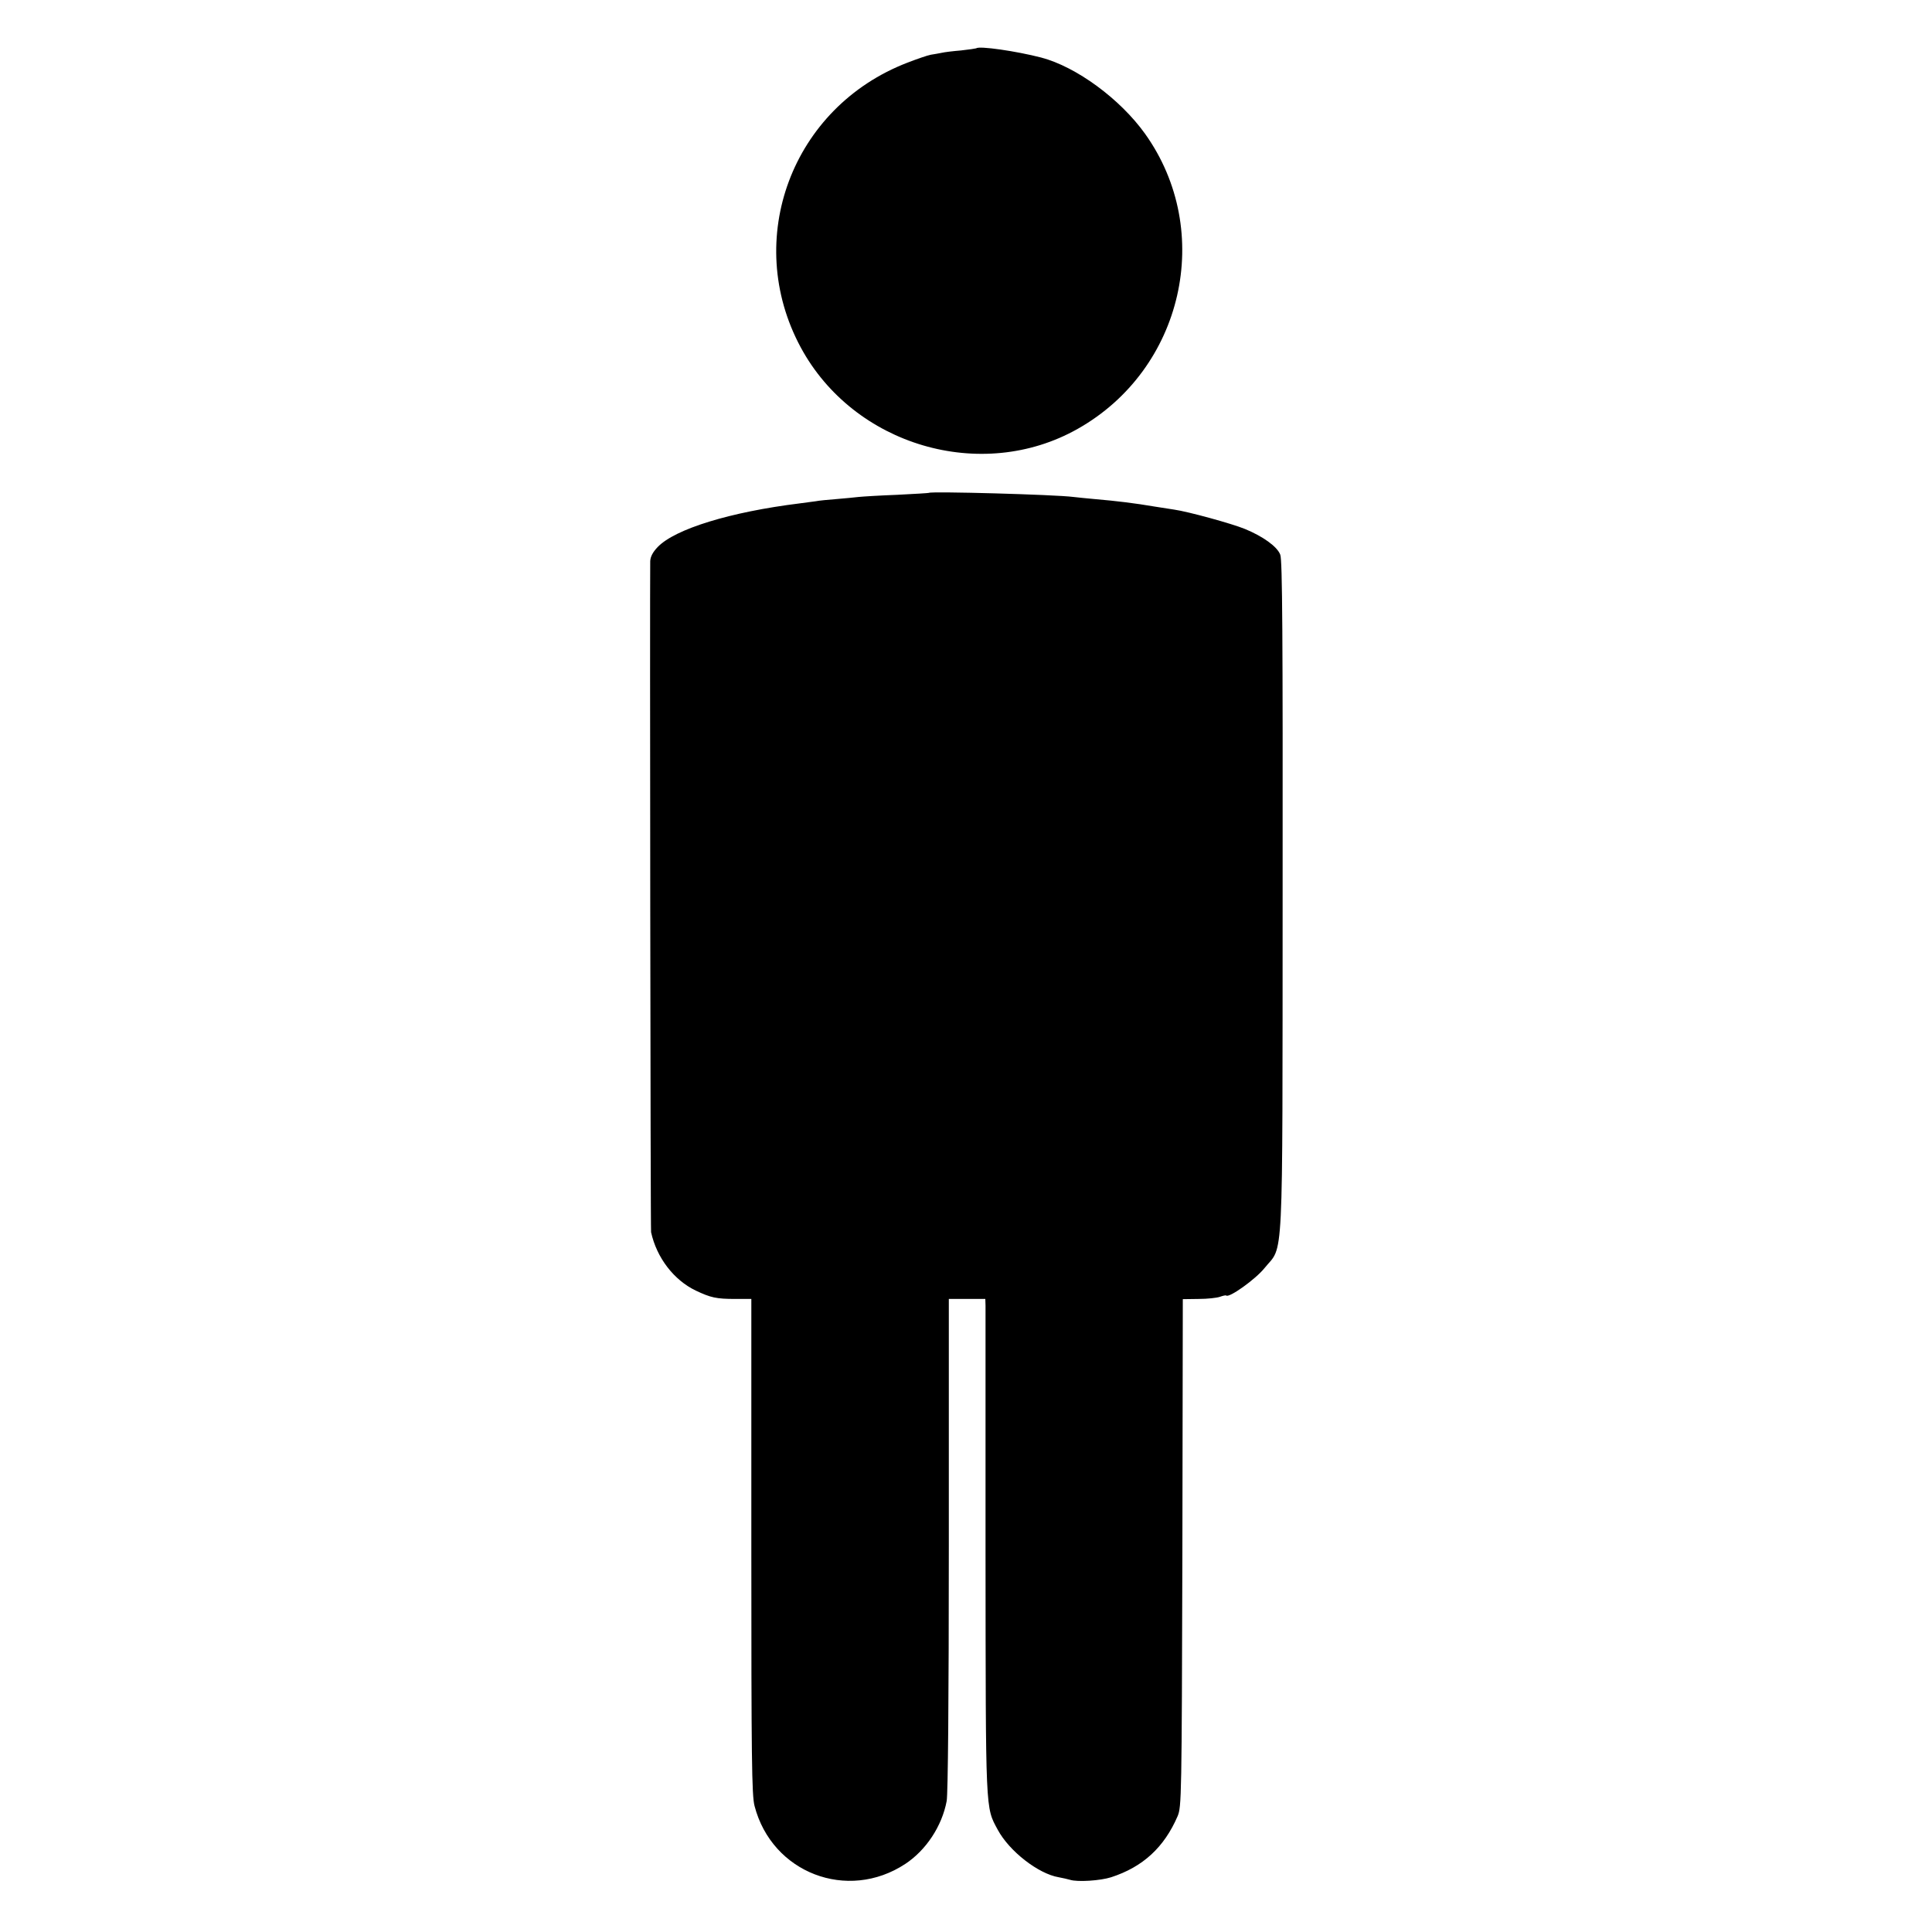
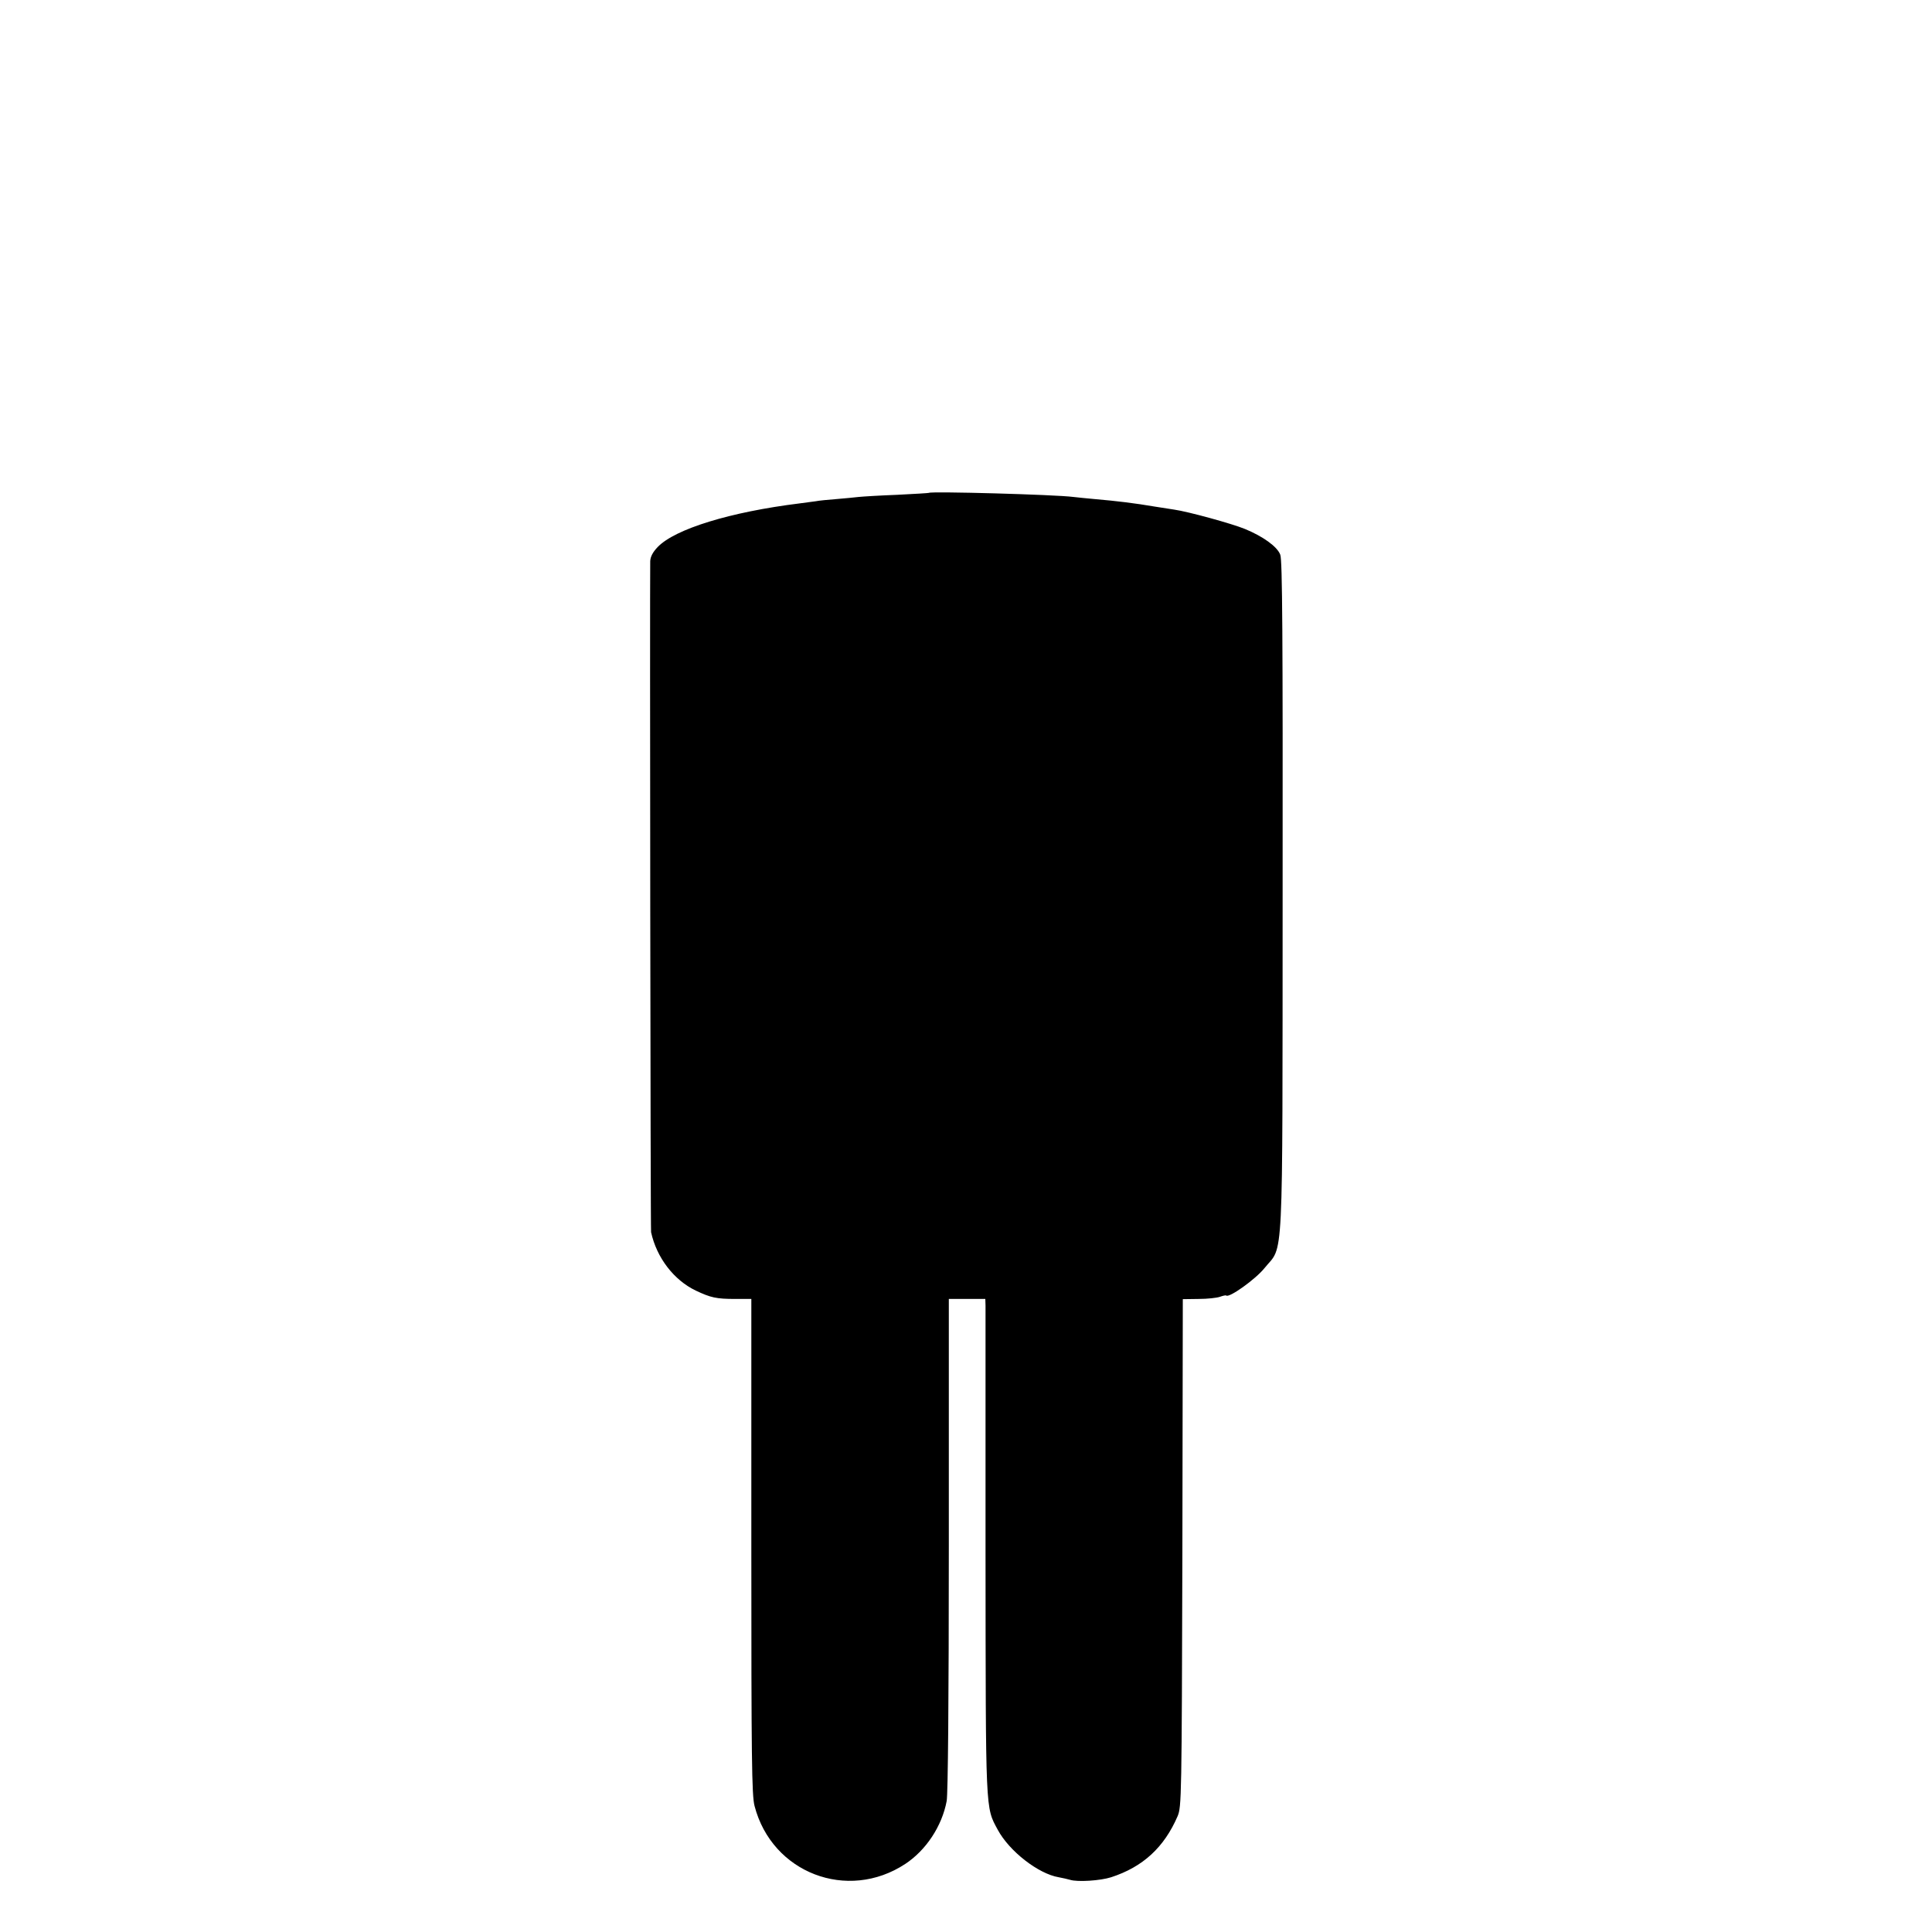
<svg xmlns="http://www.w3.org/2000/svg" version="1.0" width="900pt" height="900pt" viewBox="0 0 900 900" preserveAspectRatio="xMidYMid meet">
  <g transform="translate(0,900) scale(0.1,-0.1)" fill="#000000" stroke="none">
-     <path d="M4548 8775 c-2 -1 -34 -6 -71 -10 -37 -3 -78 -8 -90 -11 -12 -2 -35 -7 -51 -9 -16 -3 -65 -20 -109 -37 -538 -207 -768 -823 -497 -1326 247 -458 842 -633 1290 -380 492 277 639 920 314 1375 -116 162 -320 312 -484 355 -116 30 -289 55 -302 43z" />
    <path d="M4327 6704 c-1 -1 -67 -5 -147 -9 -80 -3 -161 -8 -180 -10 -19 -2 -66 -7 -105 -10 -38 -3 -81 -7 -95 -10 -14 -2 -47 -6 -75 -10 -323 -40 -580 -119 -661 -203 -23 -24 -34 -45 -35 -66 -2 -126 1 -3114 4 -3126 26 -119 106 -223 208 -272 70 -33 95 -39 185 -39 l74 0 0 -1153 c0 -990 2 -1160 15 -1209 81 -312 433 -447 702 -270 97 64 171 176 193 293 6 33 10 470 10 1196 l0 1143 85 0 85 0 1 -32 c0 -18 0 -536 0 -1152 1 -1221 -1 -1181 57 -1289 54 -100 189 -205 284 -221 18 -3 42 -9 53 -12 35 -11 141 -4 191 12 148 48 247 139 310 285 18 44 19 83 22 1227 l2 1181 74 1 c41 0 85 5 99 10 14 5 27 8 29 6 13 -13 137 76 178 127 91 113 84 -36 85 1733 1 1210 -1 1567 -11 1591 -14 38 -82 86 -165 120 -61 25 -265 81 -329 90 -19 3 -60 9 -90 14 -94 16 -176 26 -280 35 -36 3 -81 8 -100 10 -83 11 -664 27 -673 19z" />
  </g>
</svg>